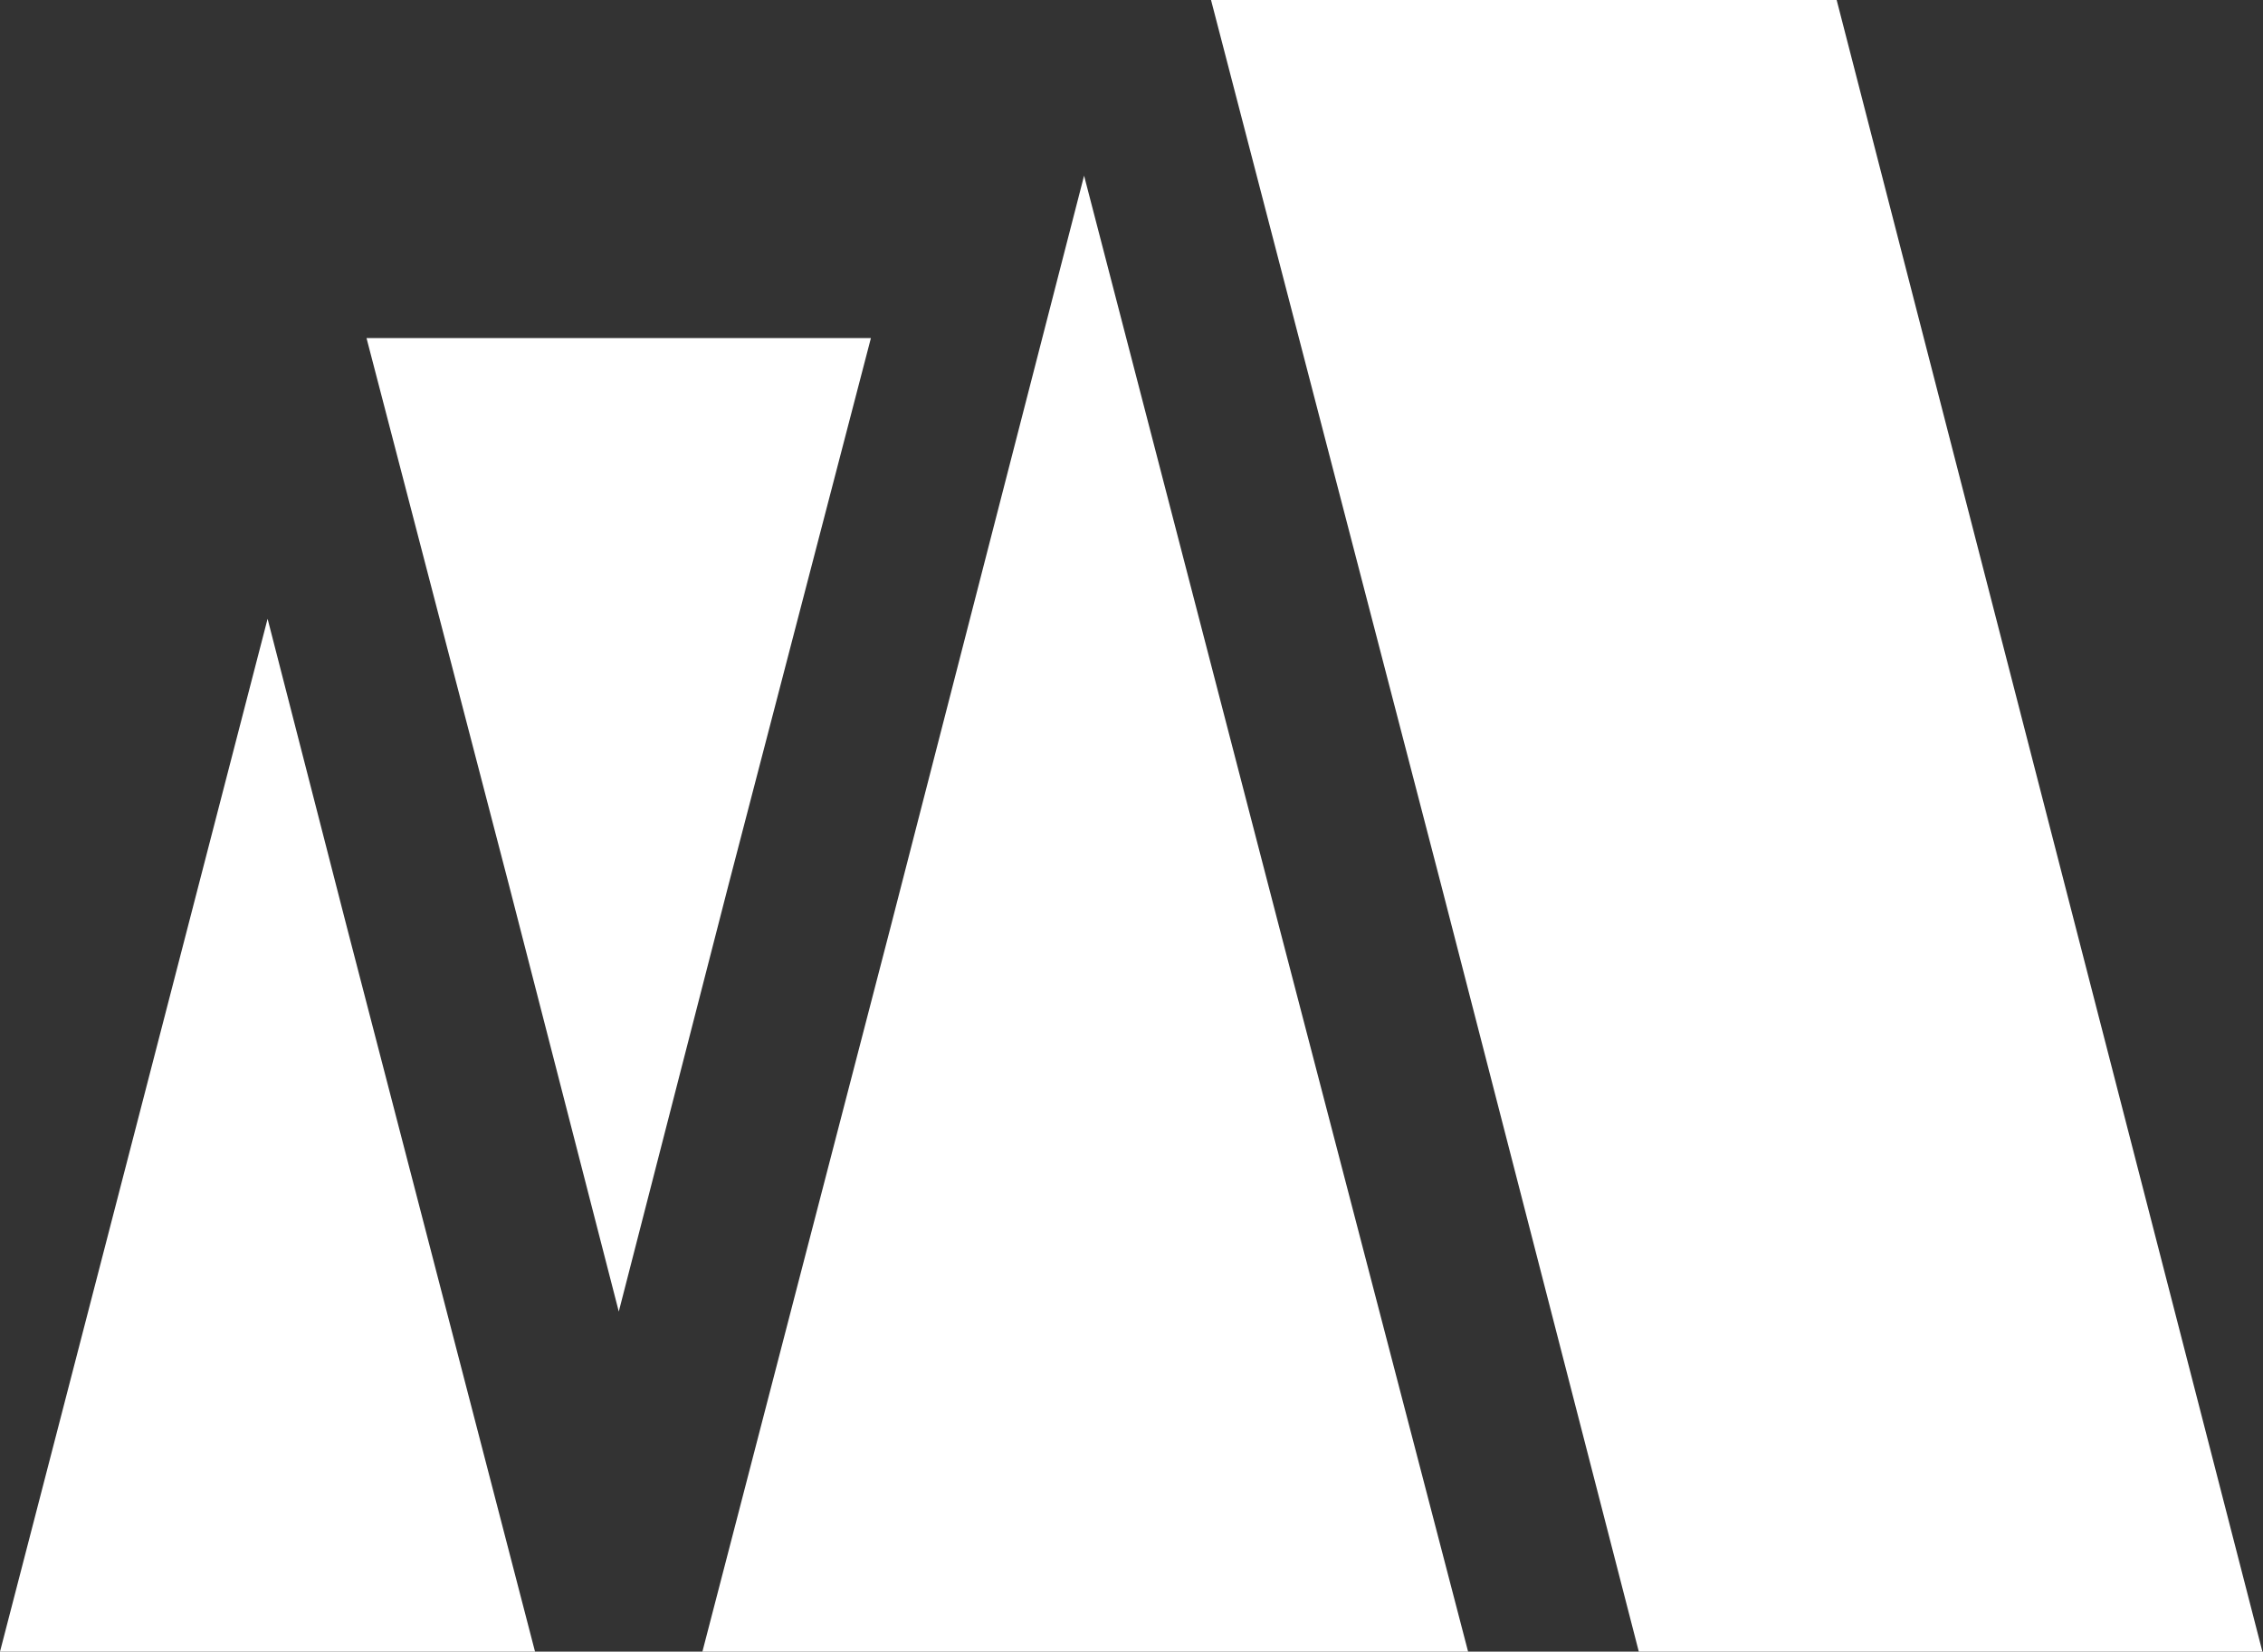
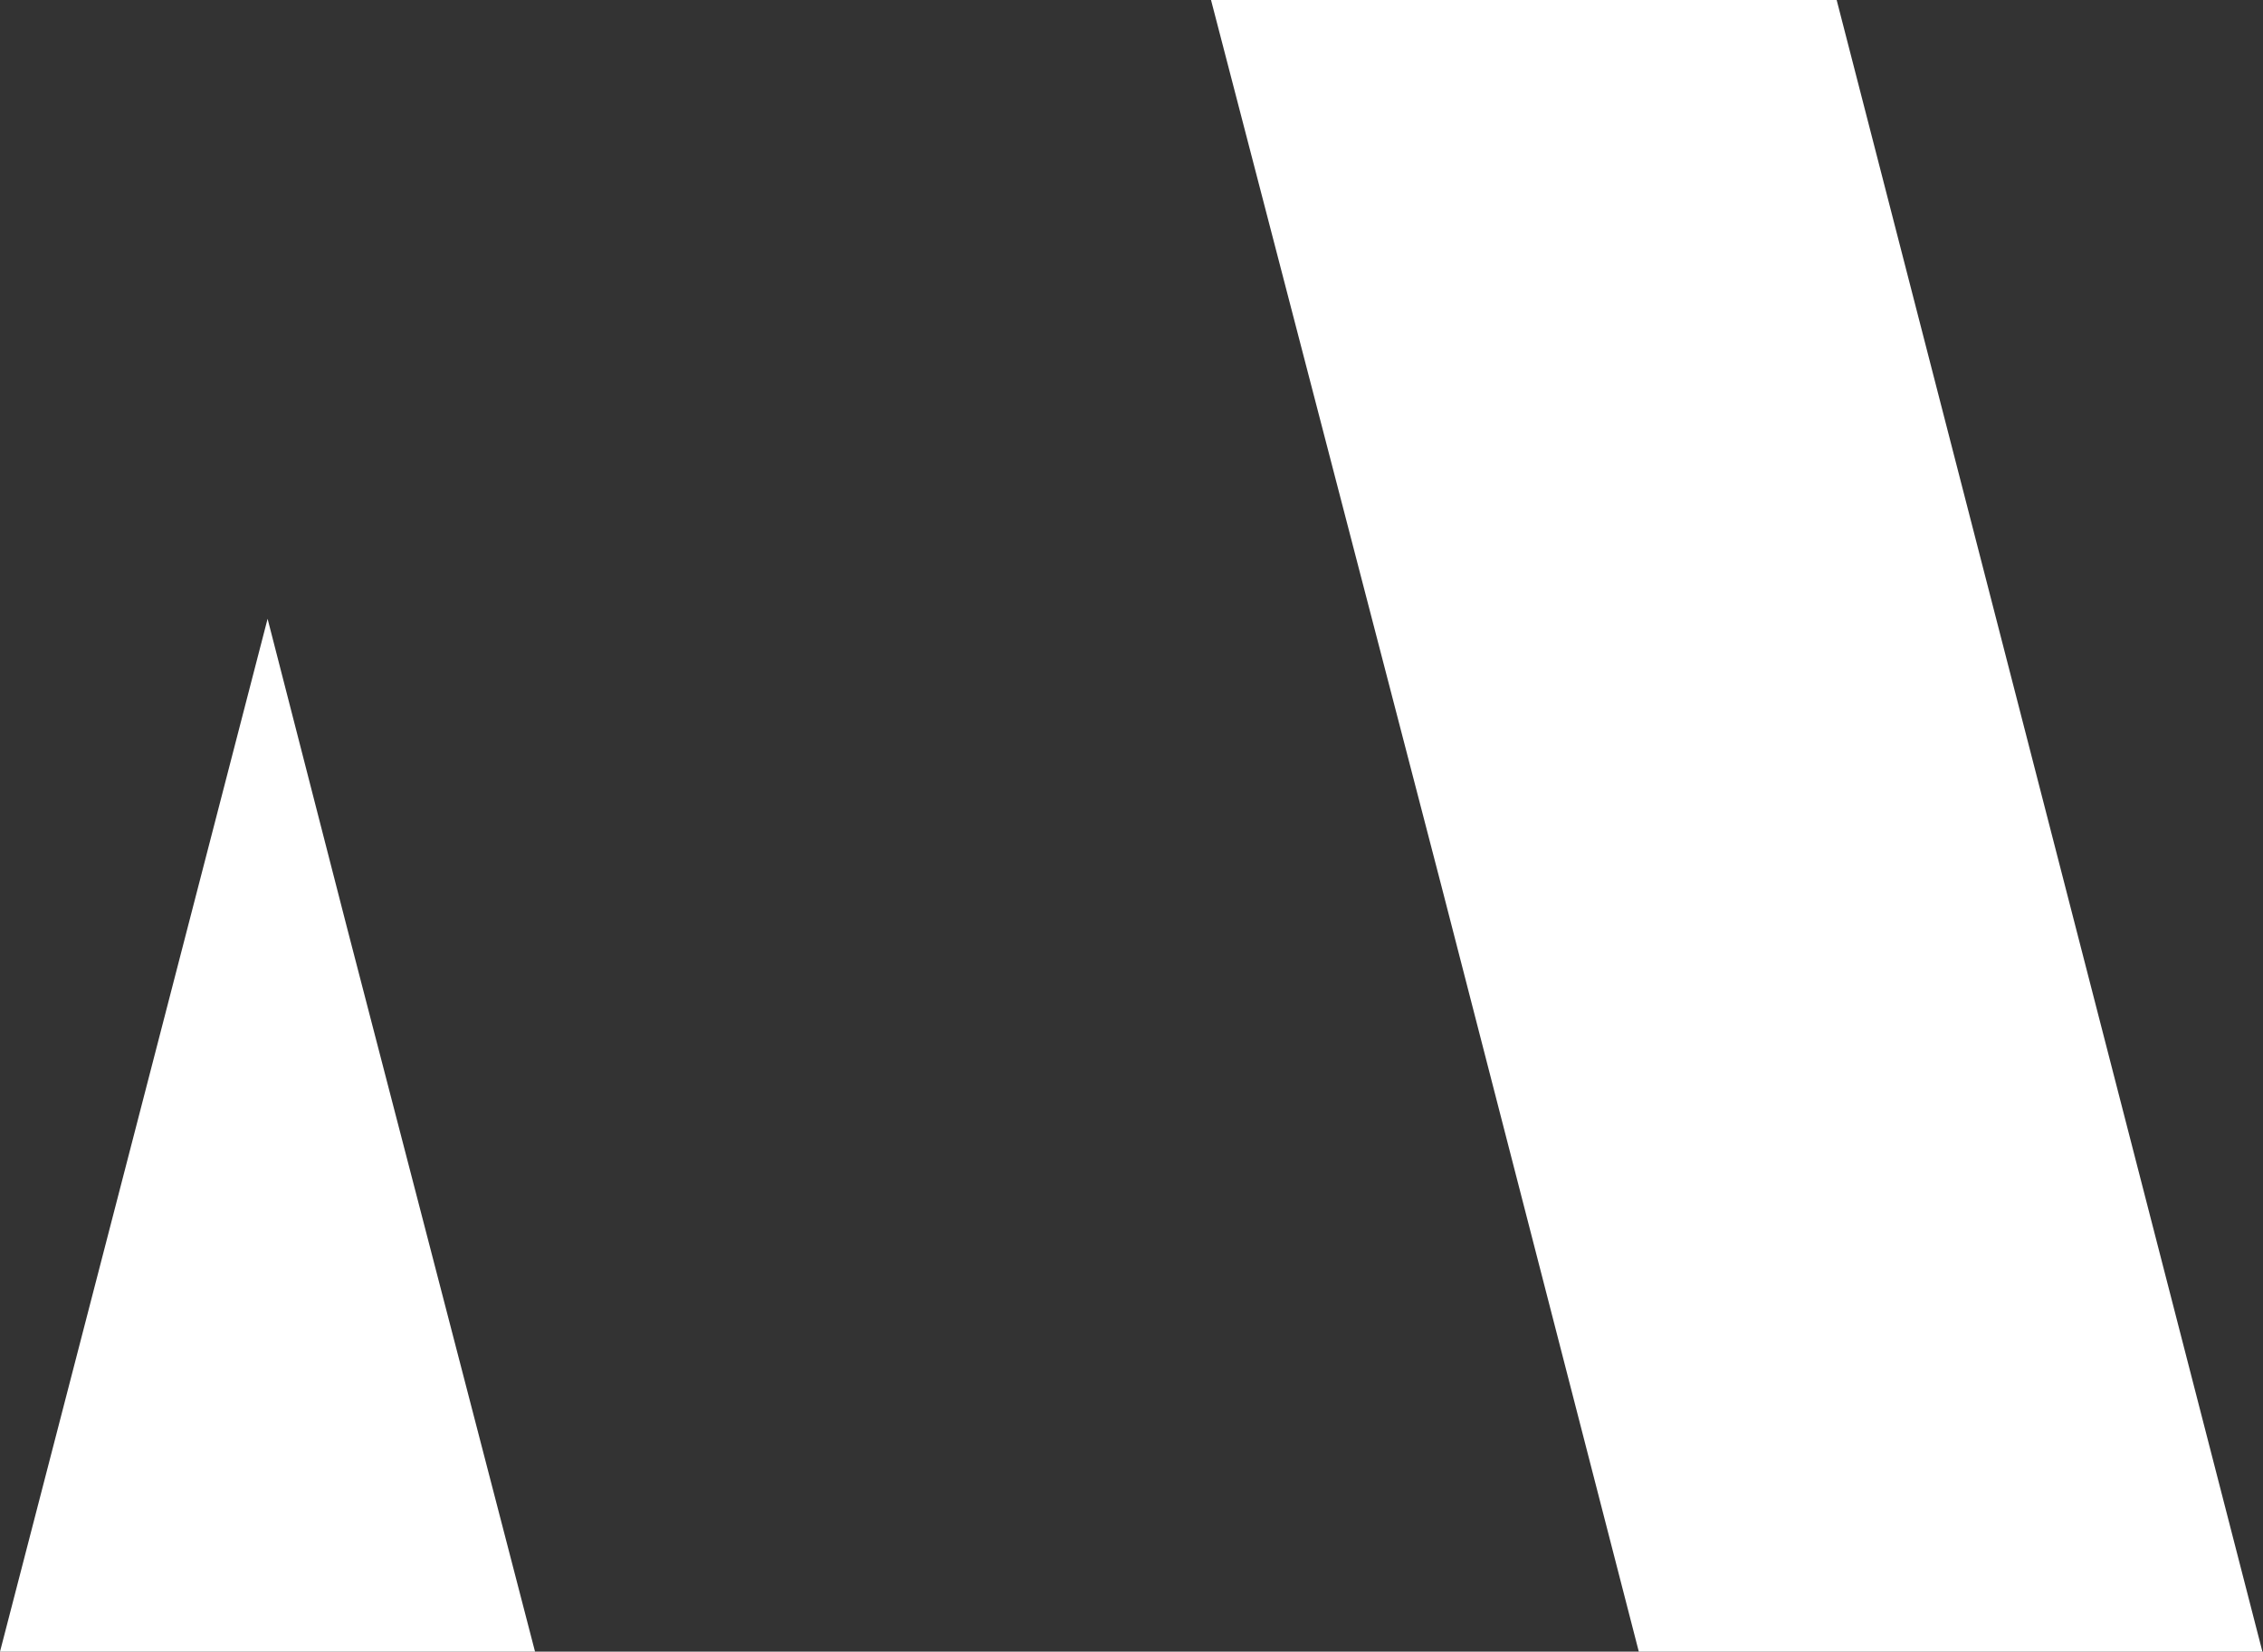
<svg xmlns="http://www.w3.org/2000/svg" version="1.2" viewBox="0 0 1551 1132" width="1551" height="1132">
  <rect x="0" y="0" width="1551" height="1132" fill="#333333" stroke="none" />
  <title>MUR</title>
  <defs>
    <linearGradient id="g1" x2="1" gradientUnits="userSpaceOnUse" gradientTransform="matrix(0,1132,-720.606,0,1190.212,0)">
      <stop offset="0" stop-color="#ffffff" />
      <stop offset="1" stop-color="#ffffff" />
    </linearGradient>
    <linearGradient id="g2" x2="1" gradientUnits="userSpaceOnUse" gradientTransform="matrix(0,667.474,-345.849,0,424.035,231.496)">
      <stop offset="0" stop-color="#ffffff" />
      <stop offset="1" stop-color="#ffffff" />
    </linearGradient>
    <linearGradient id="g3" x2="1" gradientUnits="userSpaceOnUse" gradientTransform="matrix(0,1011.736,-524.867,0,743.604,120.259)">
      <stop offset="0" stop-color="#ffffff" />
      <stop offset="1" stop-color="#ffffff" />
    </linearGradient>
    <linearGradient id="g4" x2="1" gradientUnits="userSpaceOnUse" gradientTransform="matrix(0,708.064,-366.856,0,183.451,423.936)">
      <stop offset="0" stop-color="#ffffff" />
      <stop offset="1" stop-color="#ffffff" />
    </linearGradient>
  </defs>
  <style>
		.s0 { fill: url(#g1) } 
		.s1 { fill: url(#g2) } 
		.s2 { fill: url(#g3) } 
		.s3 { fill: url(#g4) } 
	</style>
  <path id="Layer" fill-rule="evenodd" class="s0" d="m1123.2 1132h427.4l-291.8-1132h-428.8l158 607.6z" />
-   <path id="Layer" fill-rule="evenodd" class="s1" d="m596.9 231.7h-174.3-171.4l97.9 375.9 75 291.3 74.9-291.3z" />
-   <path id="Layer" fill-rule="evenodd" class="s2" d="m1006.2 1132h-263.2-261.6l128.9-496.3 132.7-515.3 133.8 515.3z" />
  <path id="Layer" fill-rule="evenodd" class="s3" d="m366.7 1132h-180.5-186.2l93.1-359.2 90.3-348.7 54.4 211.6z" />
</svg>